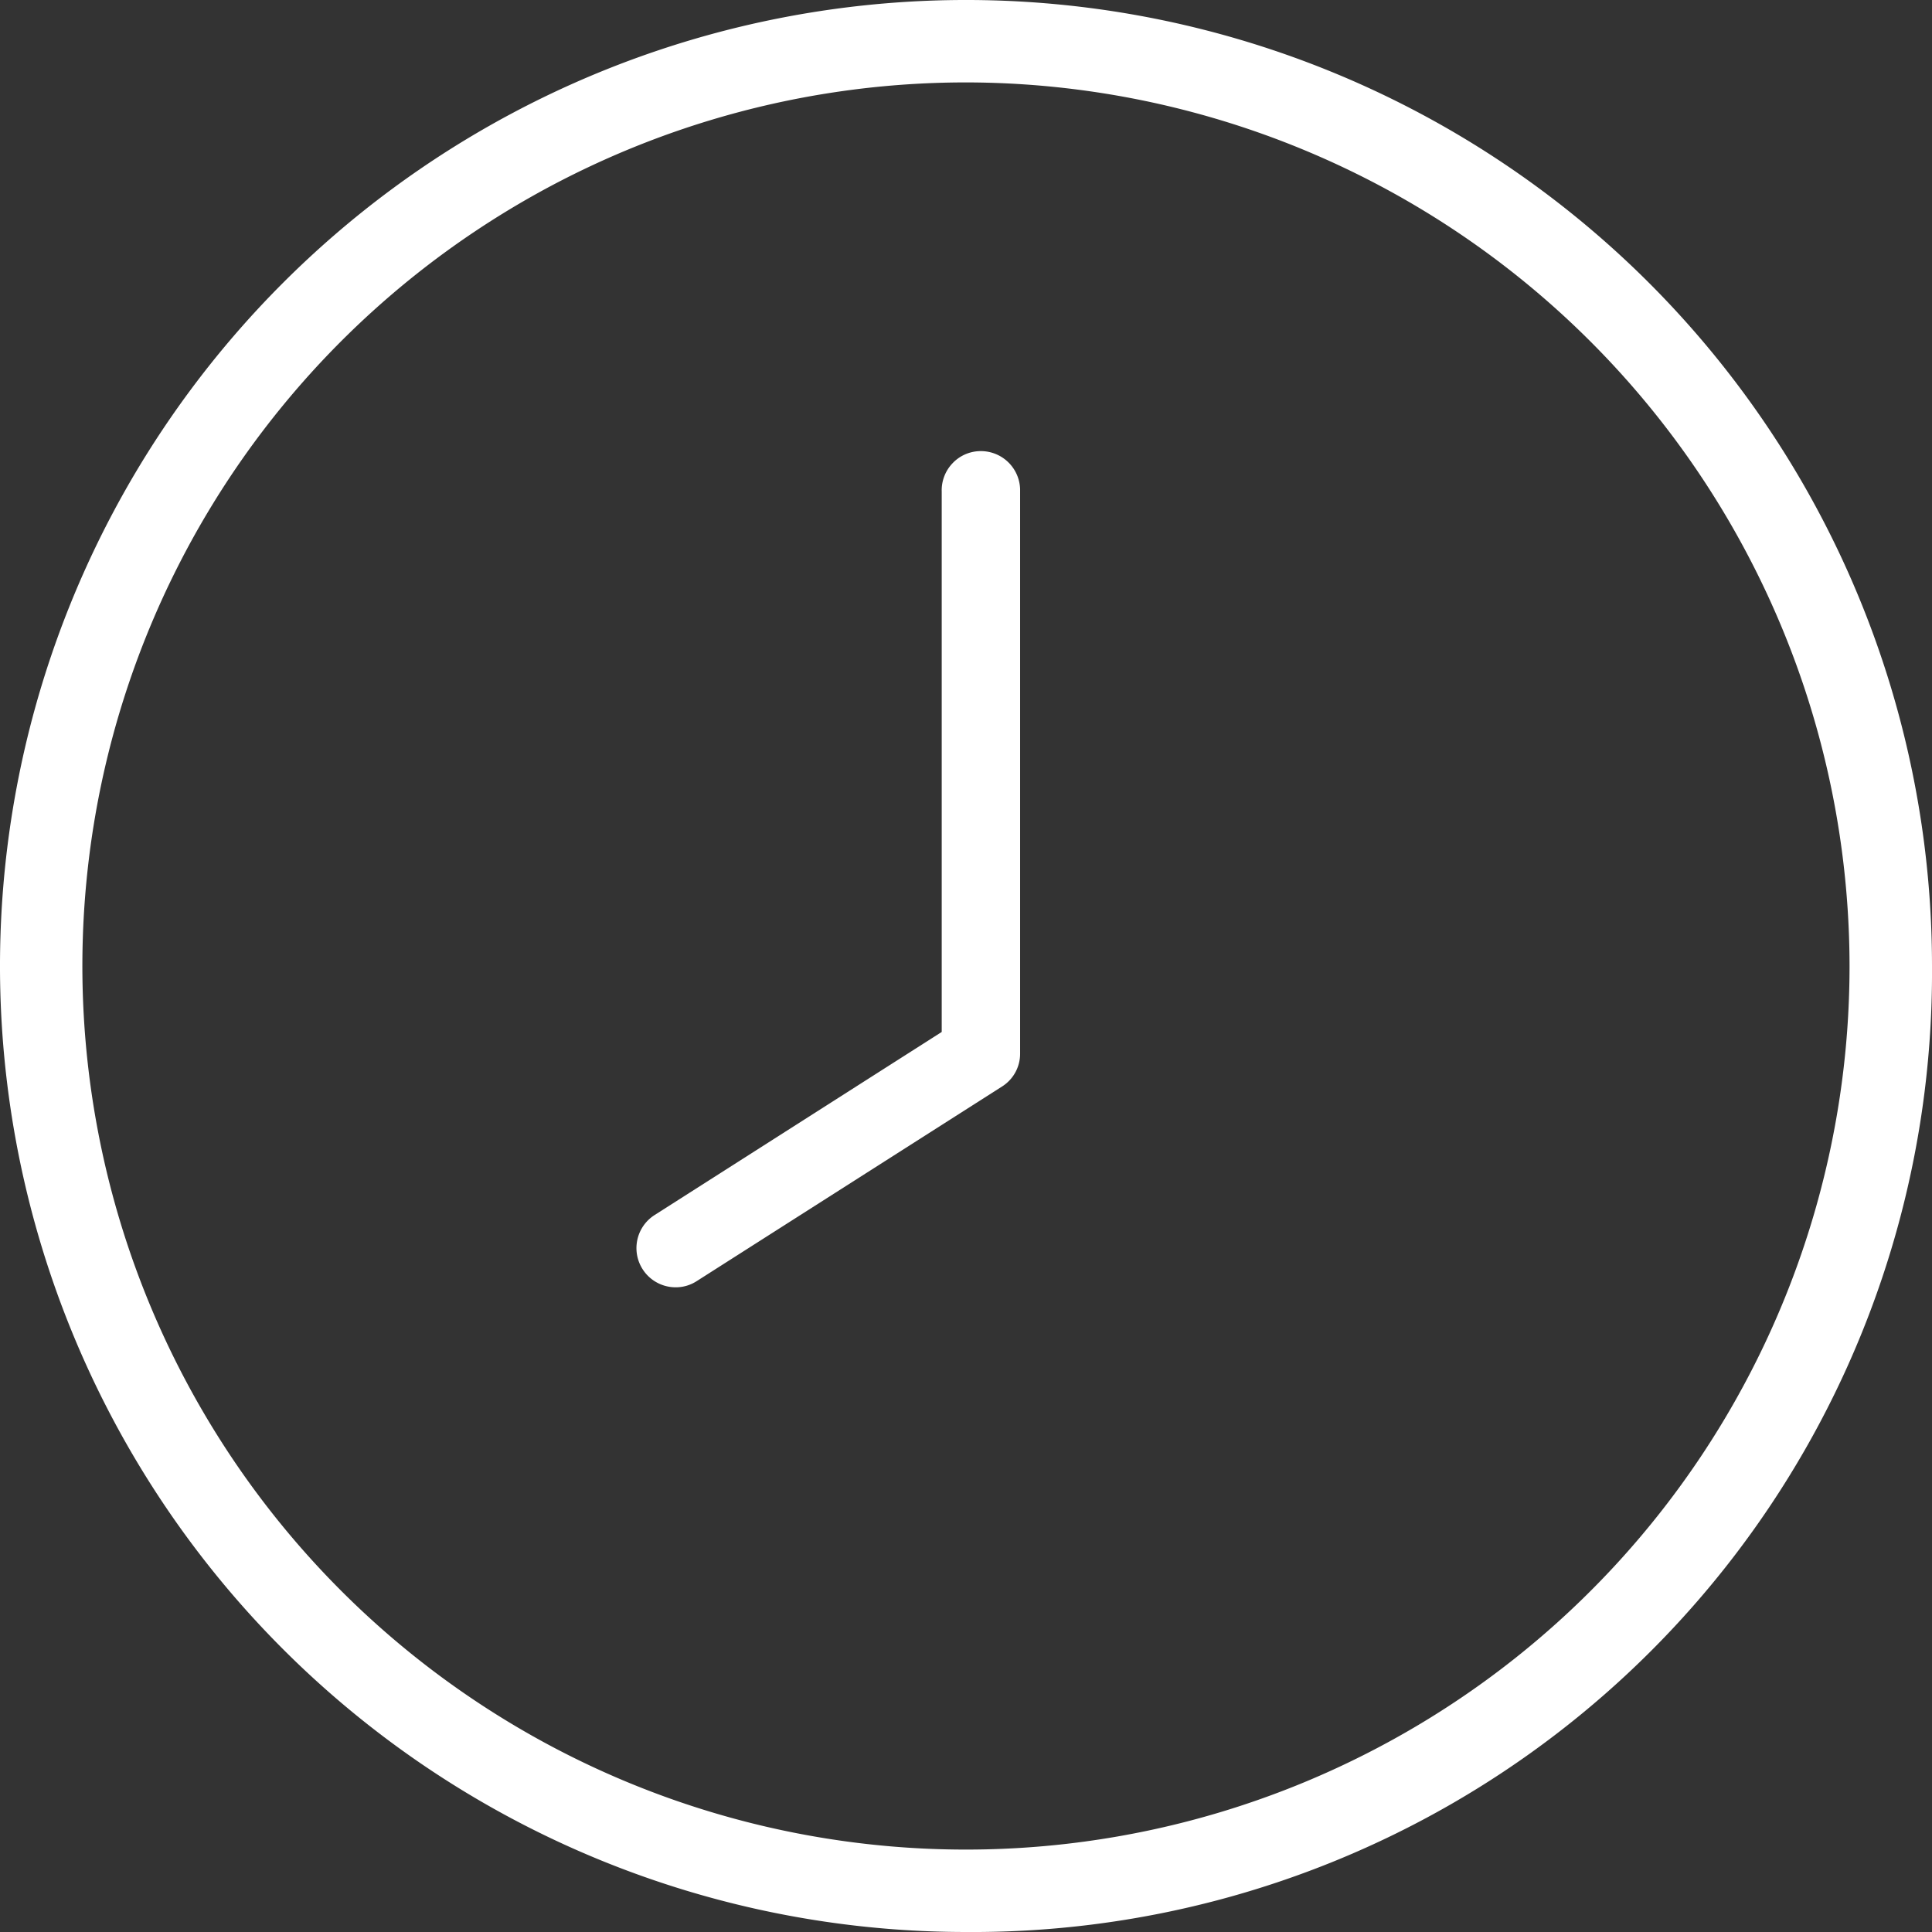
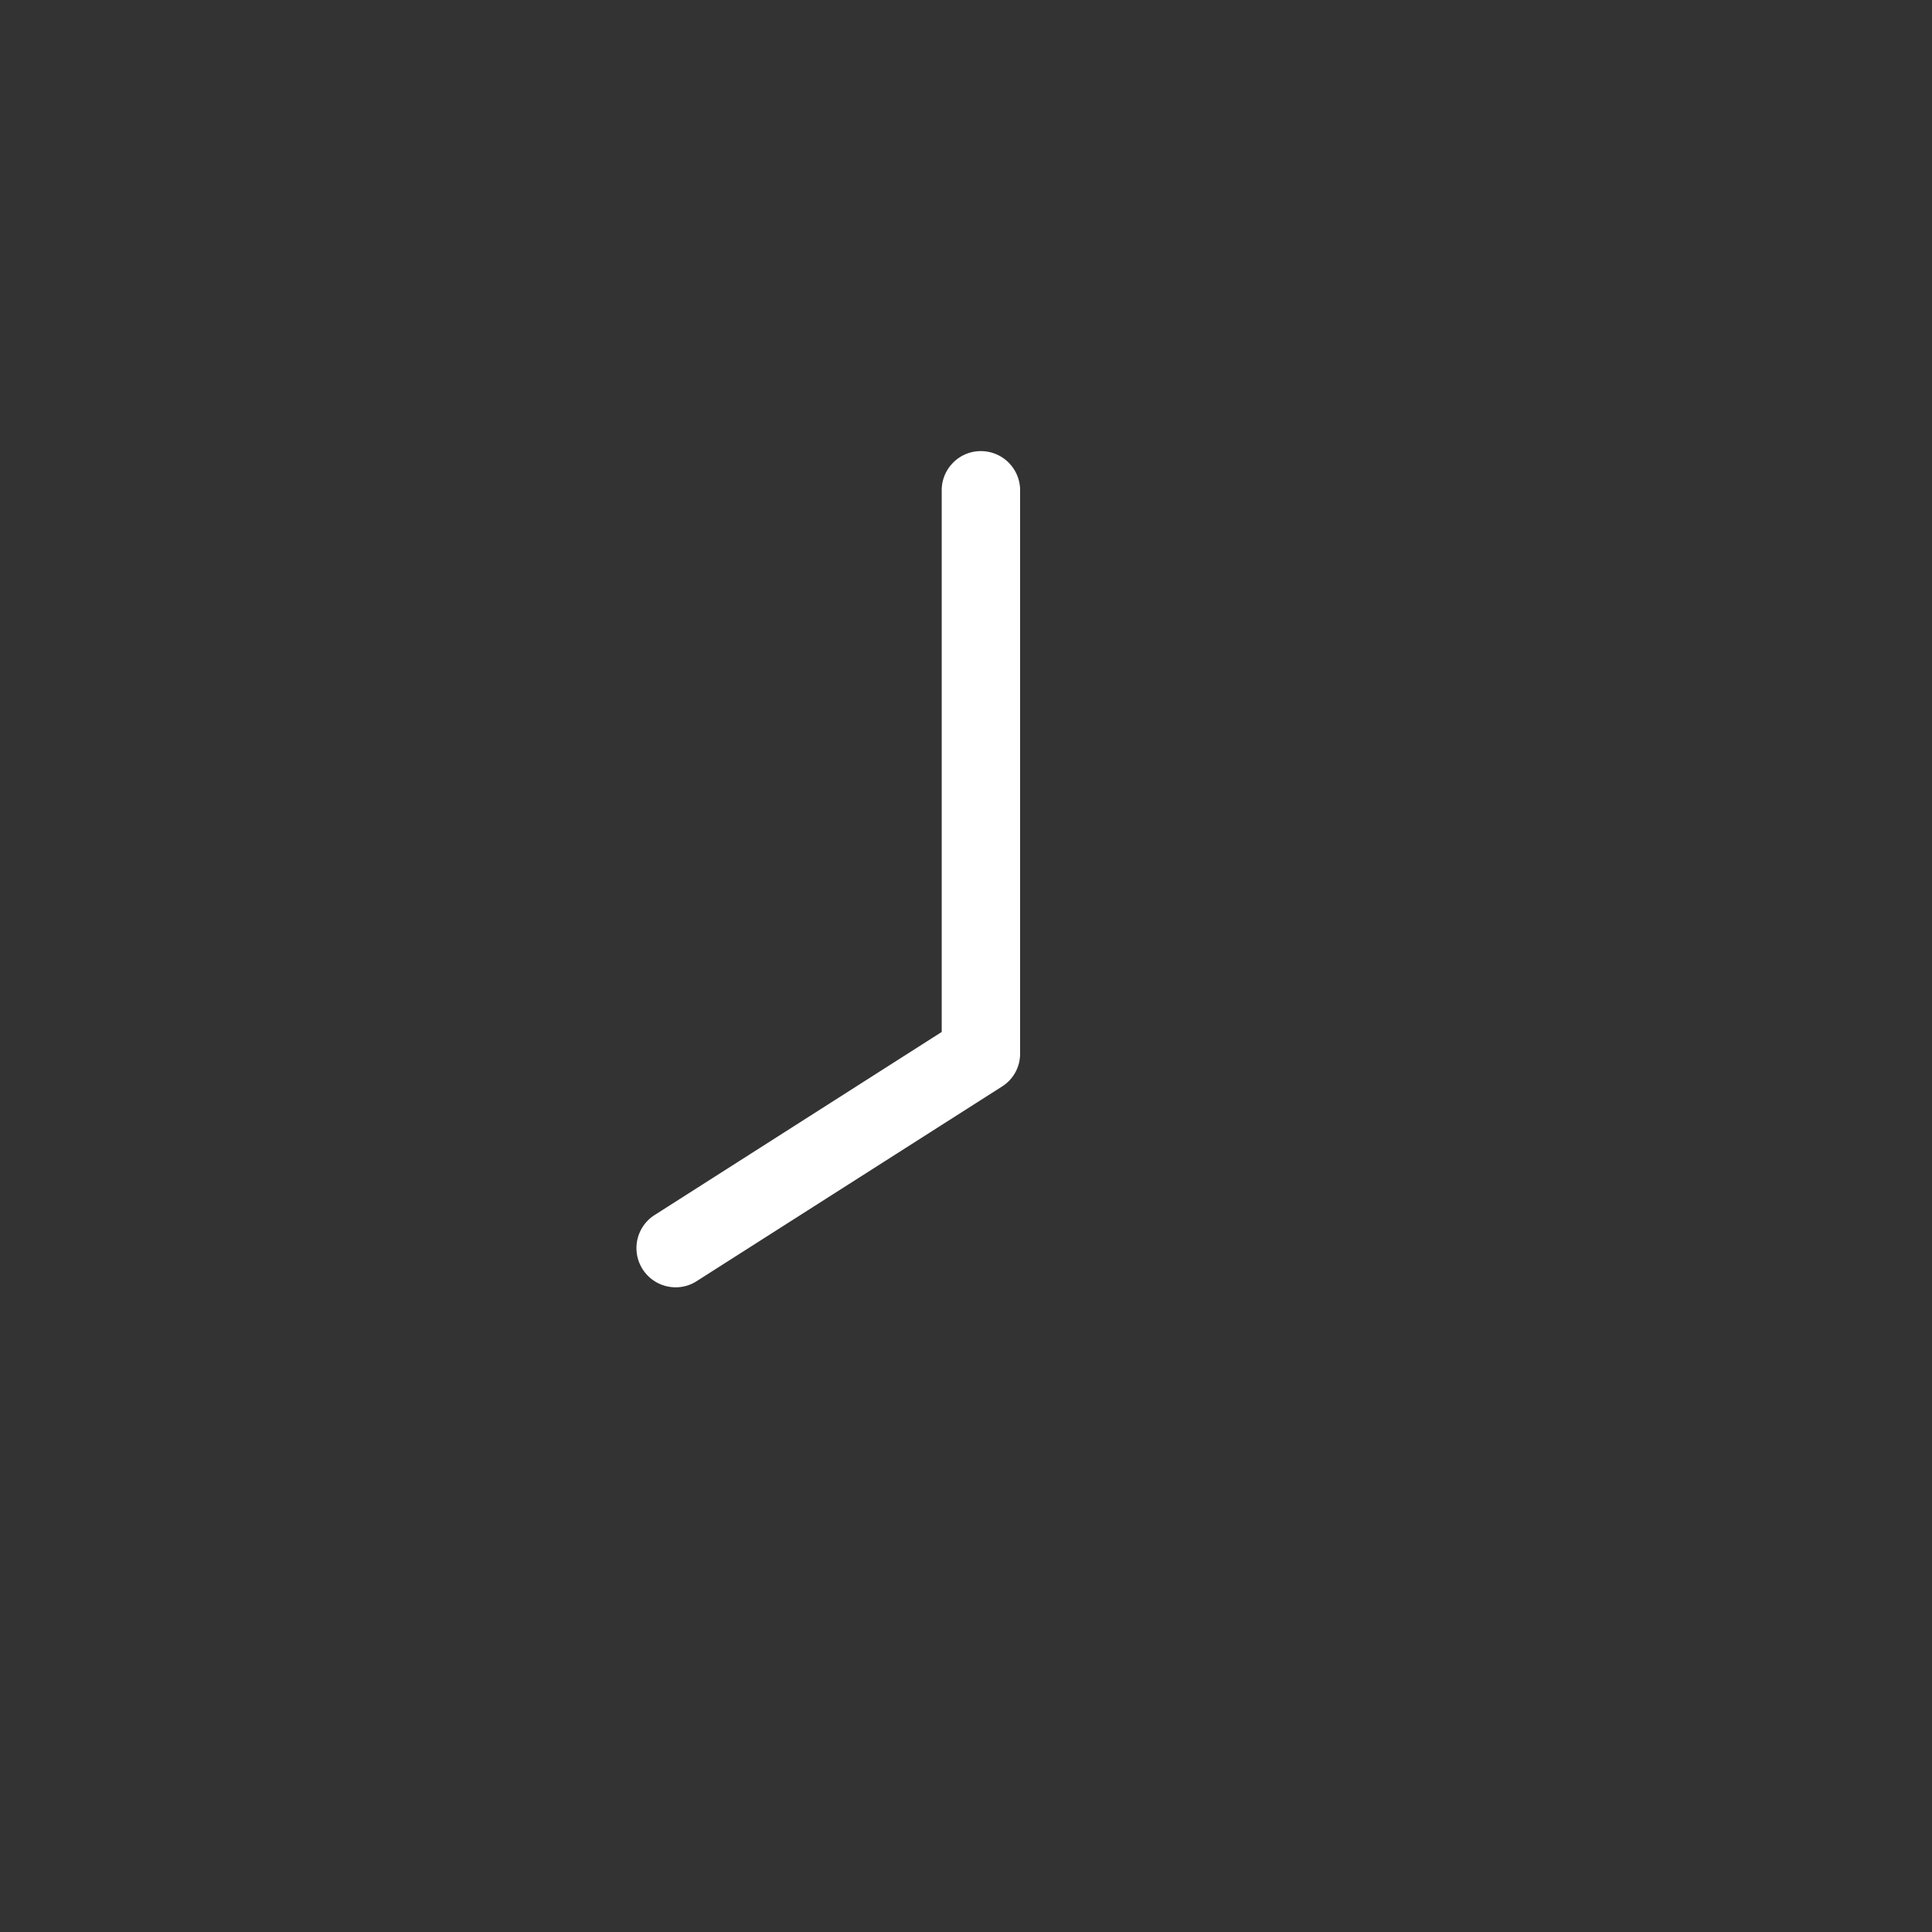
<svg xmlns="http://www.w3.org/2000/svg" width="49.884" height="49.884" viewBox="0 0 49.884 49.884">
  <rect x="0" y="0" width="49.884" height="49.884" fill="#333333" stroke="none" />
  <defs>
    <style>.a{fill:#fff;}</style>
  </defs>
  <g transform="translate(-938.629 -510.329)">
-     <path class="a" d="M963.569,560.213a24.942,24.942,0,1,1,24.944-24.942,24.774,24.774,0,0,1-24.944,24.942Zm0-47.756a22.814,22.814,0,1,0,22.815,22.814,22.839,22.839,0,0,0-22.815-22.814Z" />
    <path class="a" d="M956.07,543.567a1.012,1.012,0,0,1-.542-1.864l7.416-4.729v-13.95a1.01,1.01,0,0,1,.276-.73,1,1,0,0,1,.708-.317h0a1.013,1.013,0,0,1,1.04.982V537.53a1,1,0,0,1-.467.853l-7.884,5.025a.993.993,0,0,1-.543.159Z" />
  </g>
</svg>